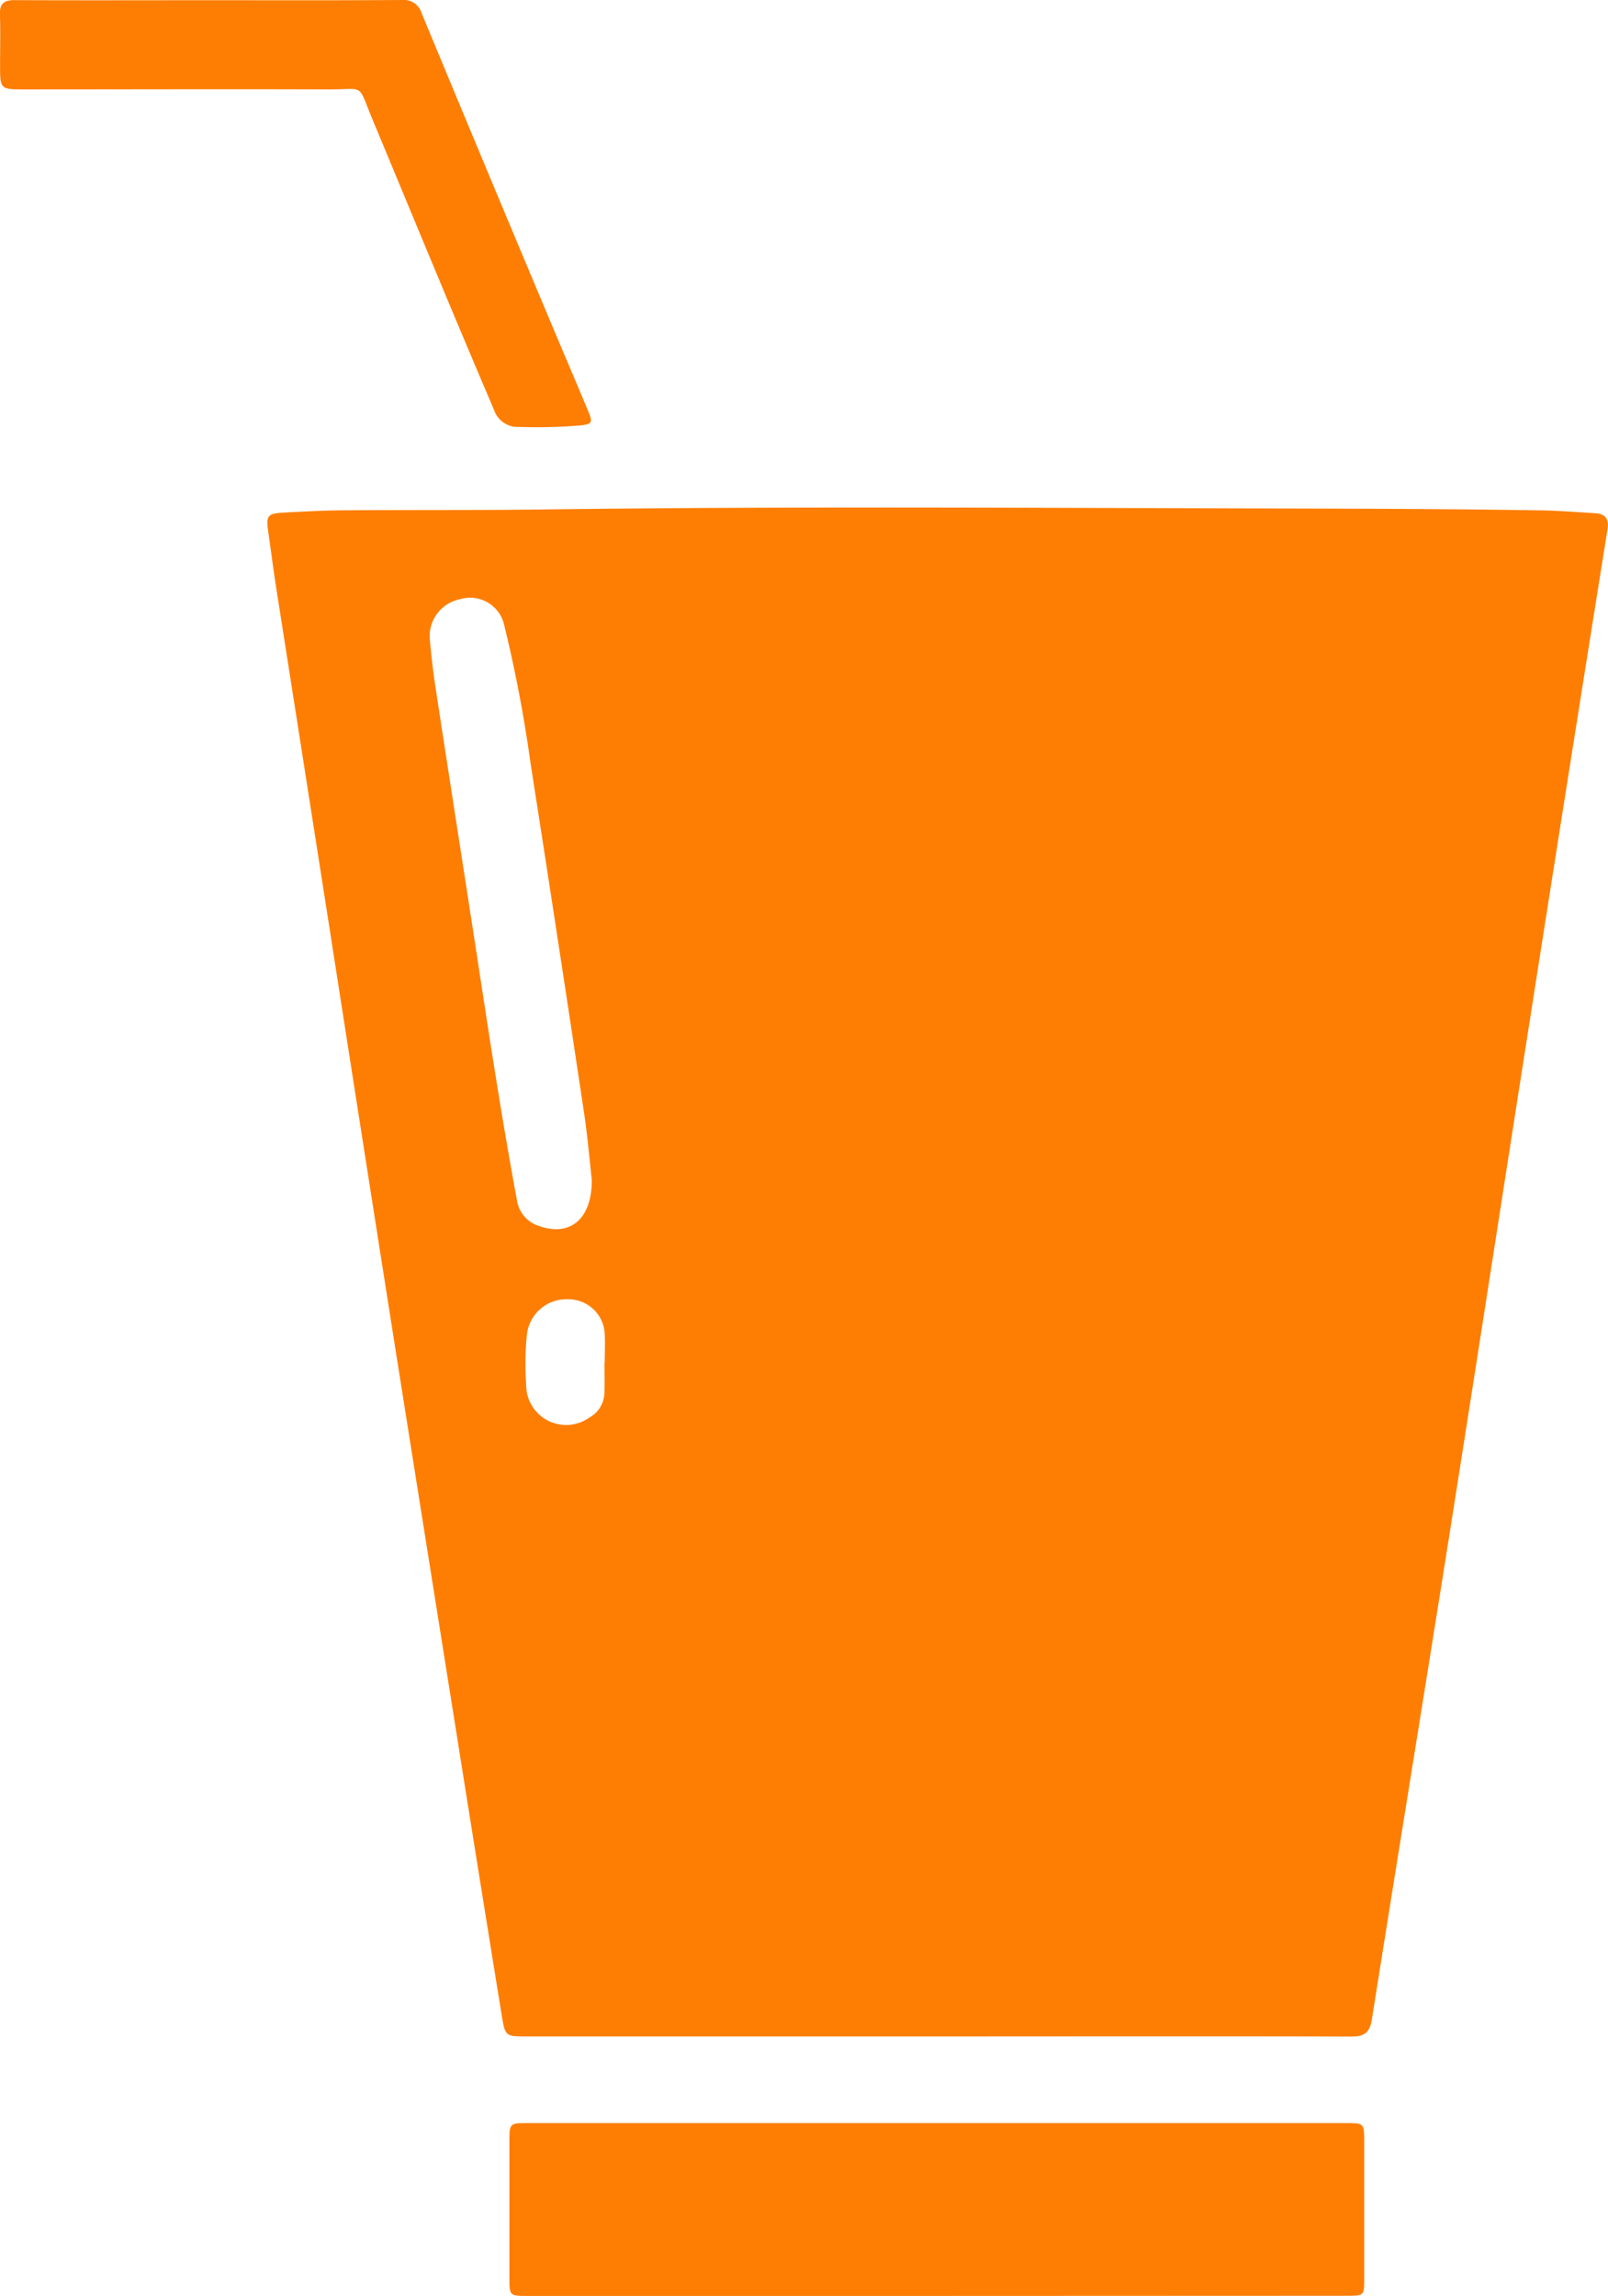
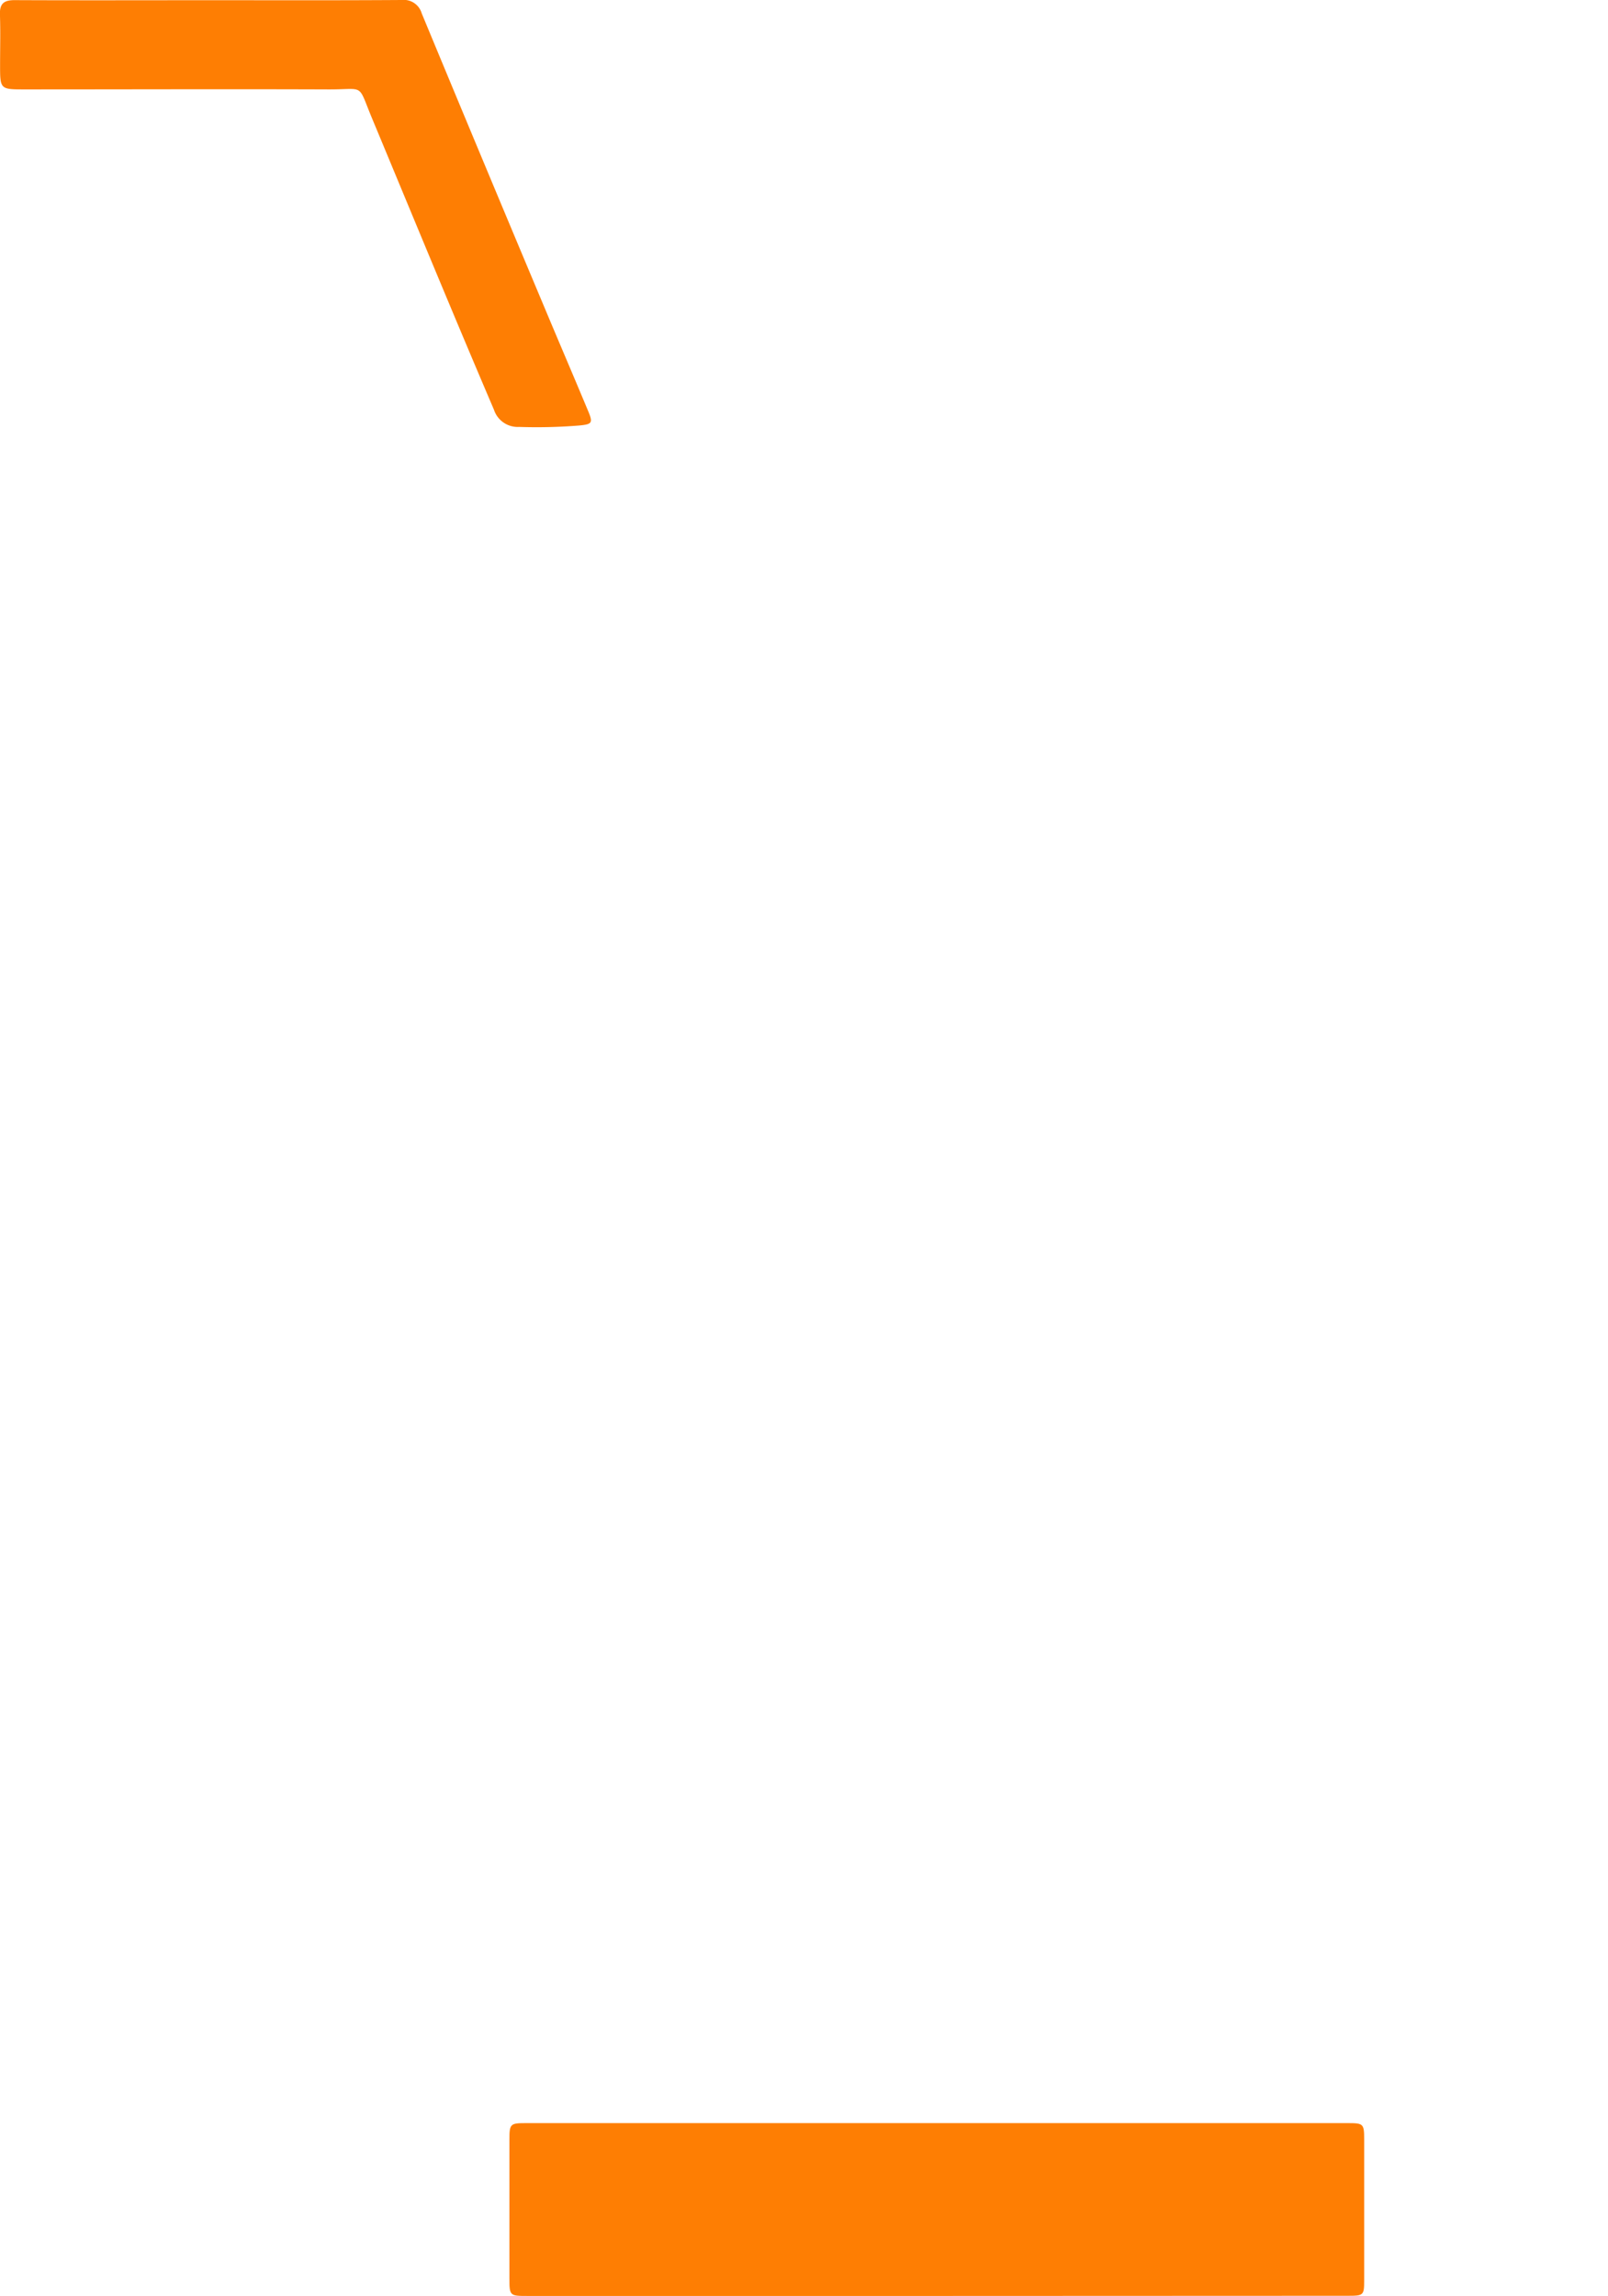
<svg xmlns="http://www.w3.org/2000/svg" id="index-app-1-p" width="60.37" height="86.183" viewBox="0 0 60.37 86.183">
-   <path id="Path_2548" data-name="Path 2548" d="M1472.382,1305.2h-15.389c-.8,0-.812,0-.944-.808q-.834-5.143-1.651-10.29-1.175-7.367-2.343-14.735-1.257-7.982-2.5-15.966-.993-6.35-1.99-12.7c-.1-.665-.185-1.333-.282-2-.084-.578-.025-.665.572-.7.749-.04,1.5-.082,2.247-.087,2.5-.018,4.992,0,7.487-.031,9.064-.121,18.128-.061,27.191-.039,3.413.008,6.827.017,10.241.072.688.011,1.375.064,2.062.106.392.024.551.187.48.627q-1.443,9.021-2.856,18.046c-1.03,6.561-2.04,13.125-3.078,19.685-.959,6.061-1.948,12.117-2.909,18.178-.078.489-.269.648-.773.646C1482.764,1305.19,1477.573,1305.2,1472.382,1305.2Zm-12.949-32.151c-.076-.666-.155-1.628-.3-2.58q-.981-6.535-2-13.065a51.573,51.573,0,0,0-1-5.228,1.312,1.312,0,0,0-1.658-.922,1.417,1.417,0,0,0-1.127,1.469c.055.594.119,1.188.208,1.778.495,3.236,1,6.47,1.5,9.706.491,3.206.974,6.413,1.566,9.6a1.2,1.2,0,0,0,.854.979C1458.594,1275.176,1459.439,1274.548,1459.433,1273.047Zm.474,6.846h.012c0-.352.017-.7,0-1.055a1.364,1.364,0,0,0-1.383-1.31,1.492,1.492,0,0,0-1.535,1.289,10.817,10.817,0,0,0-.032,1.92,1.5,1.5,0,0,0,2.366,1.234,1.08,1.08,0,0,0,.571-.931C1459.922,1280.658,1459.908,1280.275,1459.908,1279.893Z" transform="translate(-1437.215 -1228.759)" fill="#fe7e03" />
  <path id="Path_2549" data-name="Path 2549" d="M1537.682,1751.071h-15.338c-.687,0-.692,0-.692-.688q0-2.595,0-5.189c0-.573.035-.61.591-.61q15.453,0,30.906,0c.563,0,.593.031.594.6q0,2.64,0,5.281c0,.591-.016.6-.631.6Z" transform="translate(-1502.527 -1664.889)" fill="#fe7e03" />
  <path id="Path_2550" data-name="Path 2550" d="M1372.858,1091.731c2.4,0,4.808.008,7.212-.008a.7.7,0,0,1,.752.5q2.287,5.515,4.6,11.019c.544,1.3,1.1,2.593,1.642,3.893.2.471.156.514-.341.561a19.859,19.859,0,0,1-2.249.052.936.936,0,0,1-.939-.645c-1.554-3.631-3.055-7.284-4.574-10.93-.562-1.349-.25-1.089-1.634-1.094-3.8-.014-7.595,0-11.393,0-.941,0-.941,0-.941-.918,0-.628.017-1.256-.005-1.883-.015-.419.144-.553.563-.55C1367.989,1091.739,1370.423,1091.731,1372.858,1091.731Z" transform="translate(-1364.99 -1091.723)" fill="#fe7e03" />
</svg>